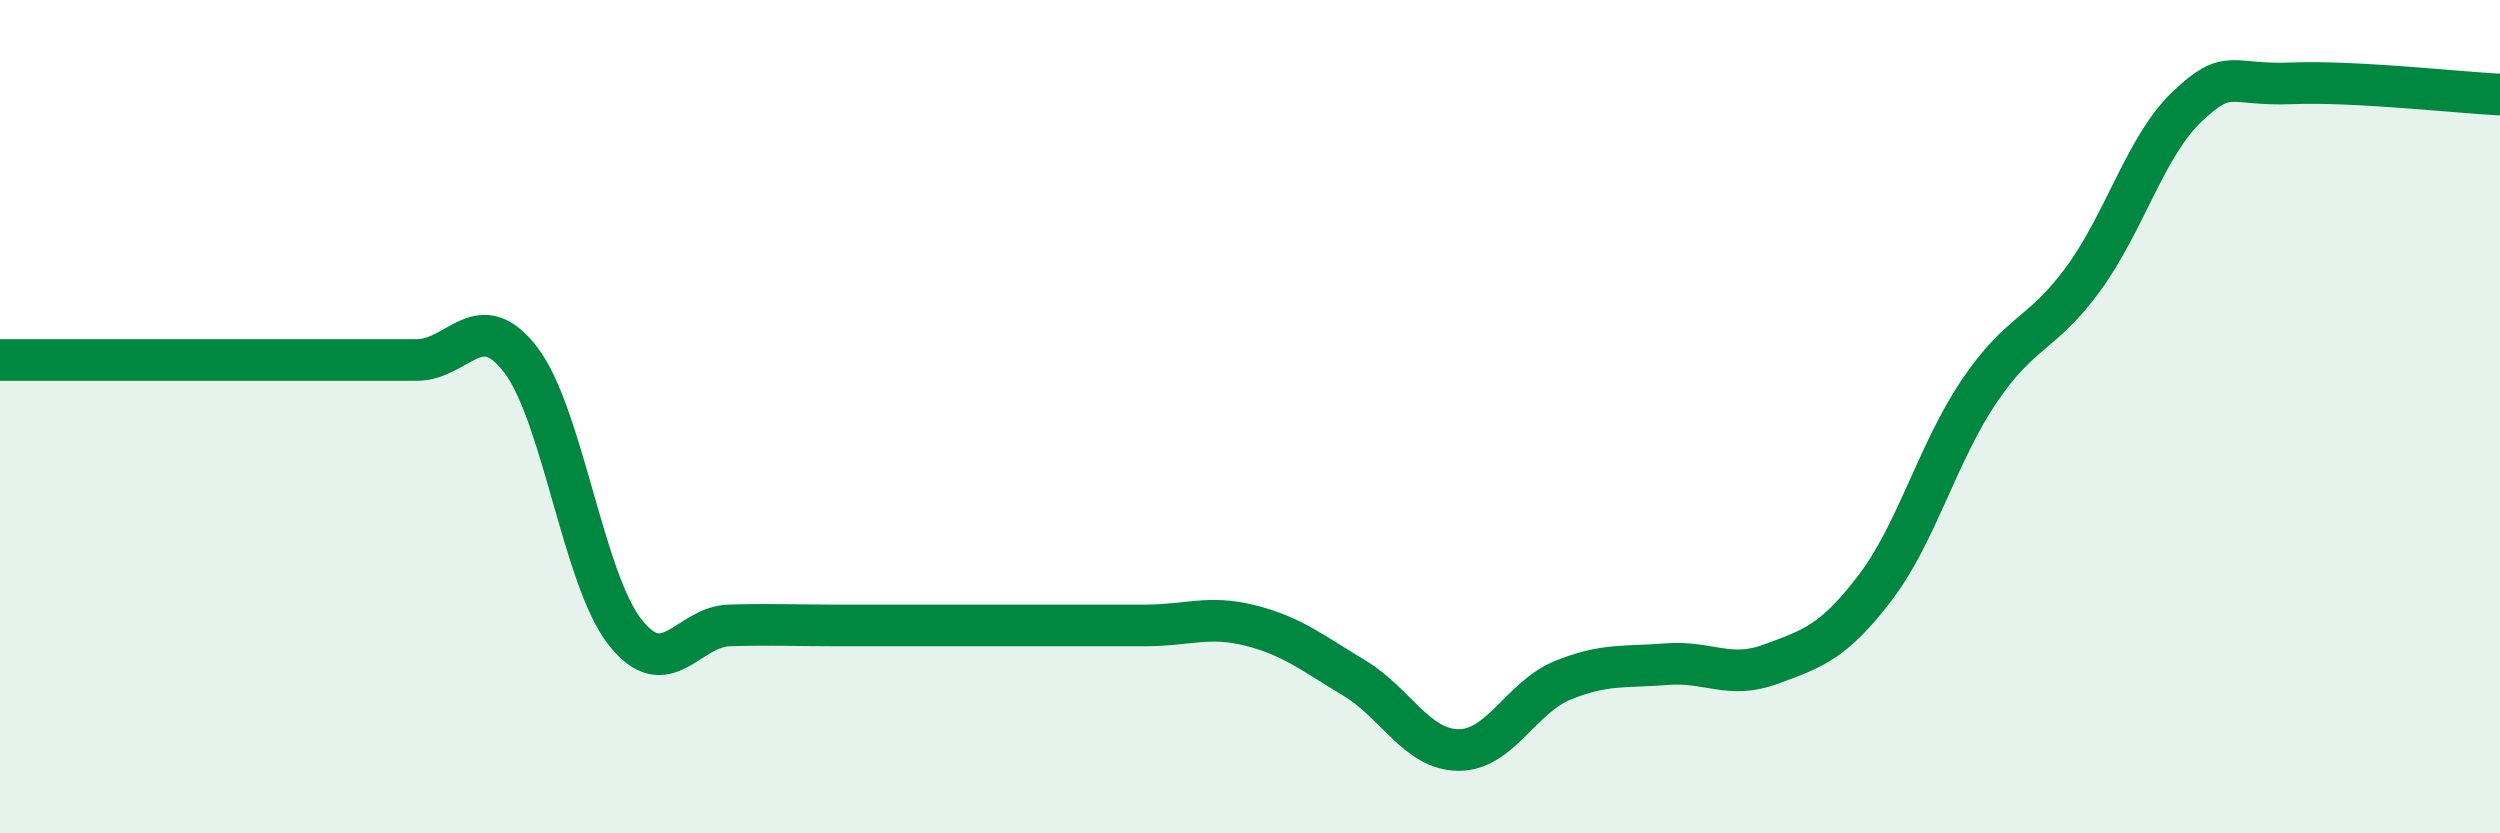
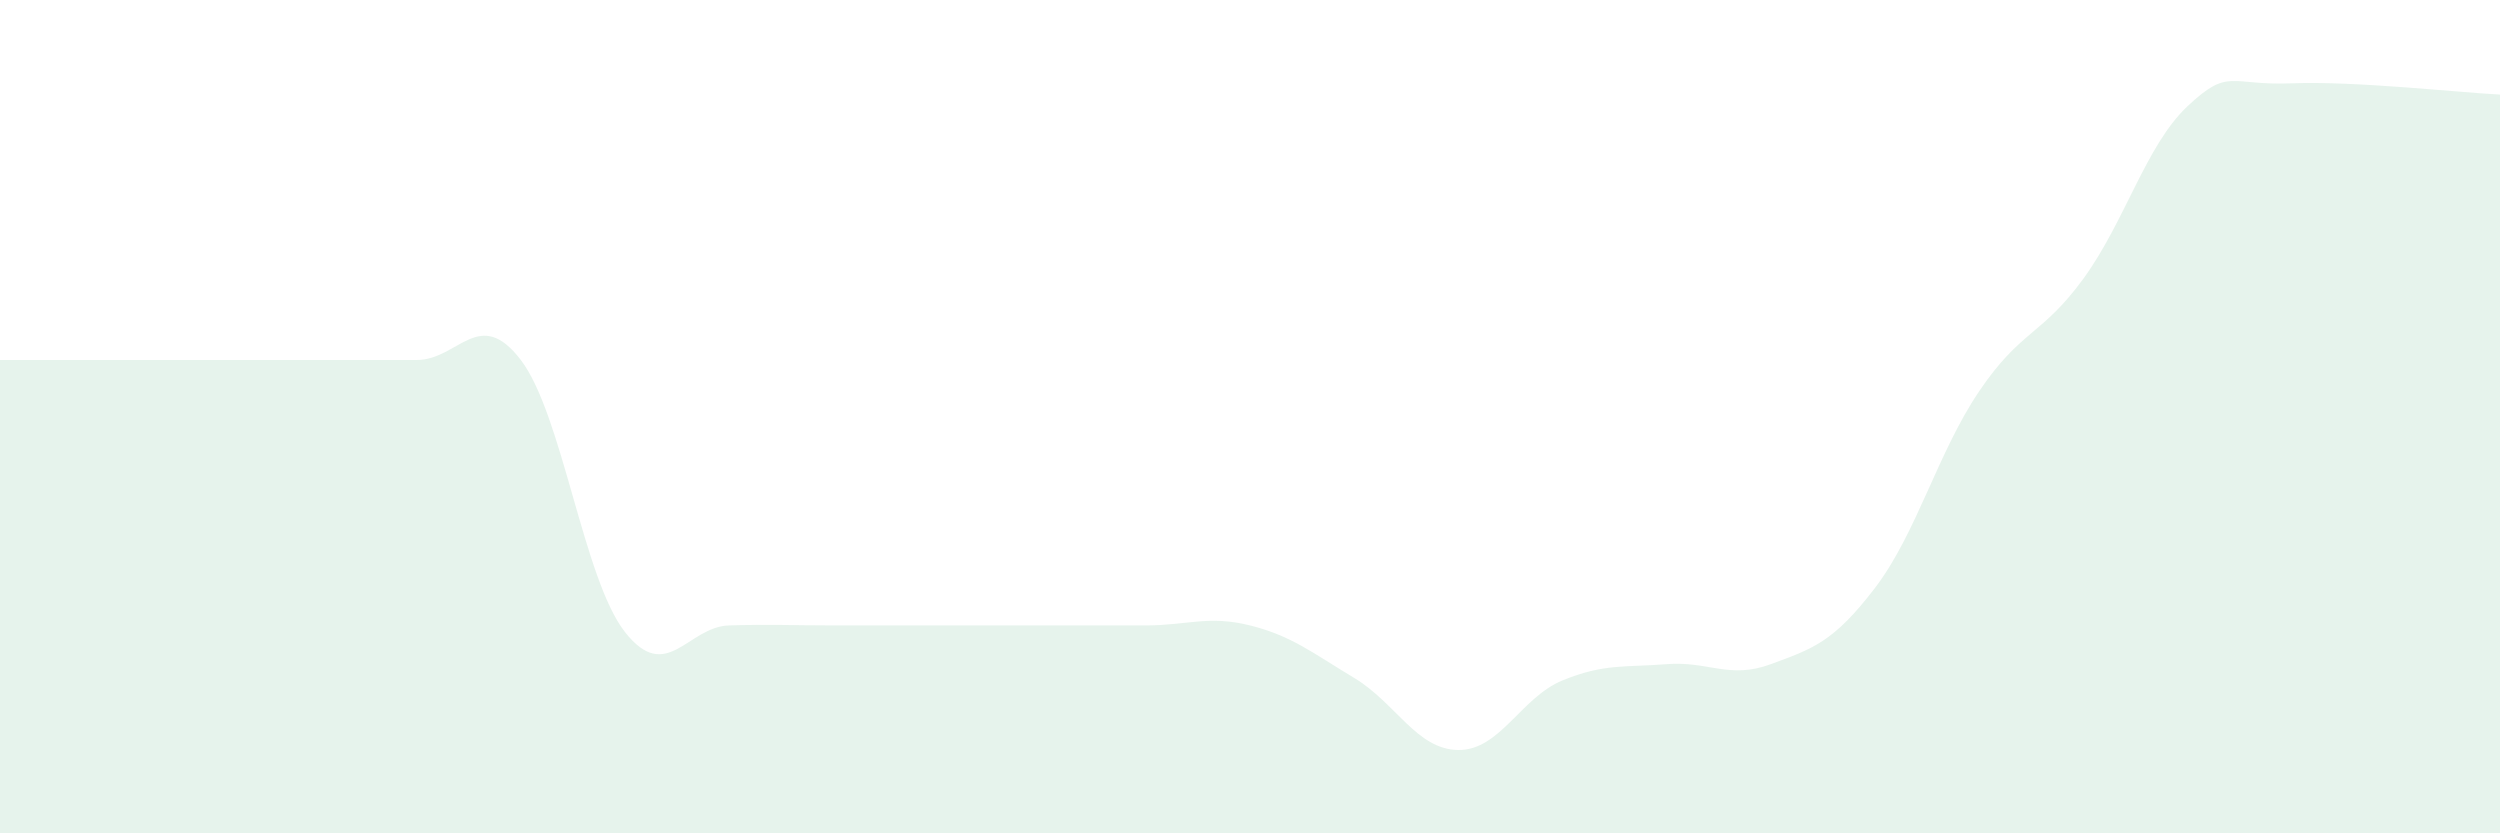
<svg xmlns="http://www.w3.org/2000/svg" width="60" height="20" viewBox="0 0 60 20">
  <path d="M 0,8.64 C 0.5,8.64 1.5,8.64 2.5,8.64 C 3.5,8.64 4,8.64 5,8.64 C 6,8.64 6.5,8.64 7.5,8.64 C 8.5,8.64 9,8.64 10,8.64 C 11,8.64 11.5,7.33 12.5,8.64 C 13.5,9.95 14,13.9 15,15.17 C 16,16.44 16.5,15.04 17.5,15.01 C 18.5,14.98 19,15.01 20,15.01 C 21,15.01 21.5,15.01 22.5,15.01 C 23.5,15.01 24,15.01 25,15.01 C 26,15.01 26.5,15.01 27.5,15.01 C 28.5,15.01 29,14.76 30,15.01 C 31,15.26 31.5,15.67 32.5,16.27 C 33.5,16.87 34,17.99 35,18 C 36,18.01 36.5,16.74 37.5,16.33 C 38.5,15.92 39,16.02 40,15.94 C 41,15.86 41.5,16.31 42.5,15.94 C 43.5,15.57 44,15.42 45,14.11 C 46,12.8 46.5,10.87 47.5,9.39 C 48.5,7.91 49,8.06 50,6.69 C 51,5.32 51.5,3.49 52.5,2.55 C 53.5,1.61 53.5,2.06 55,2 C 56.5,1.94 59,2.22 60,2.27L60 20L0 20Z" fill="#008740" opacity="0.1" stroke-linecap="round" stroke-linejoin="round" />
-   <path d="M 0,8.64 C 0.5,8.64 1.5,8.64 2.5,8.64 C 3.5,8.64 4,8.64 5,8.64 C 6,8.64 6.5,8.64 7.5,8.64 C 8.5,8.64 9,8.64 10,8.64 C 11,8.64 11.5,7.33 12.5,8.64 C 13.5,9.95 14,13.9 15,15.17 C 16,16.44 16.5,15.04 17.5,15.01 C 18.5,14.98 19,15.01 20,15.01 C 21,15.01 21.5,15.01 22.5,15.01 C 23.5,15.01 24,15.01 25,15.01 C 26,15.01 26.5,15.01 27.5,15.01 C 28.5,15.01 29,14.76 30,15.01 C 31,15.26 31.5,15.67 32.5,16.27 C 33.5,16.87 34,17.99 35,18 C 36,18.01 36.5,16.74 37.5,16.33 C 38.5,15.92 39,16.02 40,15.94 C 41,15.86 41.5,16.31 42.5,15.94 C 43.5,15.57 44,15.42 45,14.11 C 46,12.8 46.5,10.87 47.5,9.39 C 48.5,7.91 49,8.06 50,6.69 C 51,5.32 51.5,3.49 52.5,2.55 C 53.5,1.61 53.5,2.06 55,2 C 56.5,1.94 59,2.22 60,2.27" stroke="#008740" stroke-width="1" fill="none" stroke-linecap="round" stroke-linejoin="round" />
</svg>